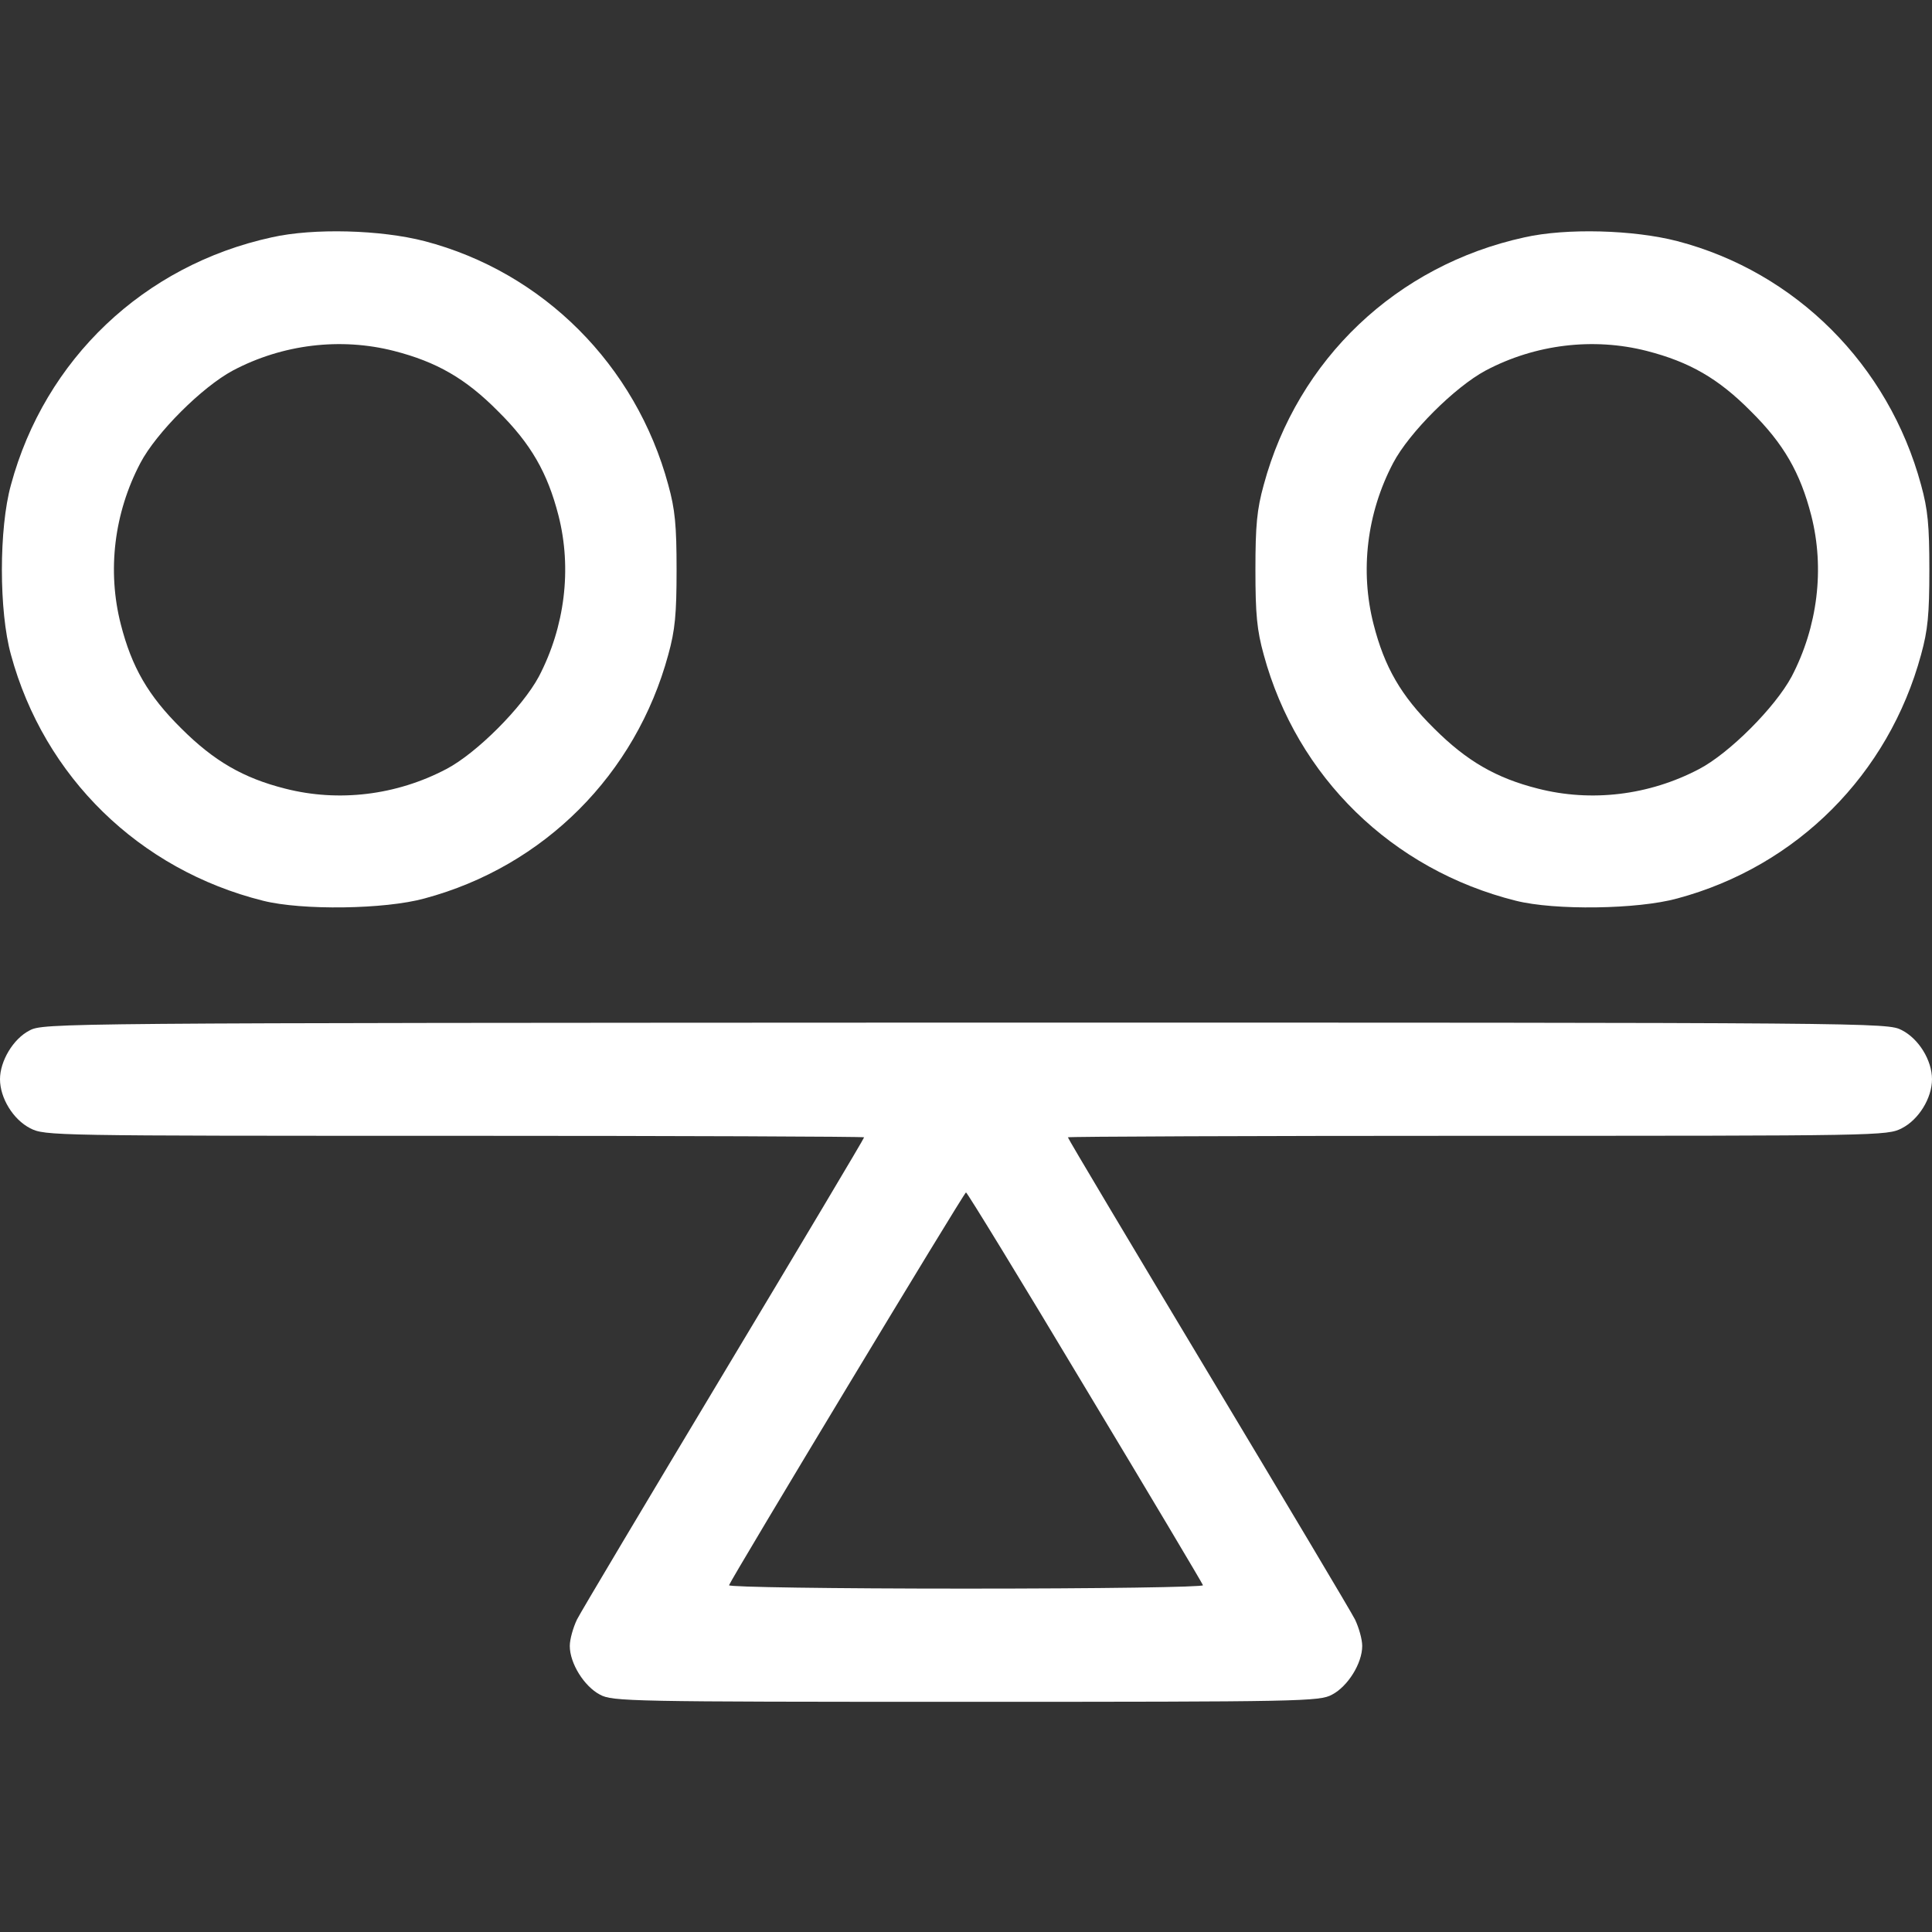
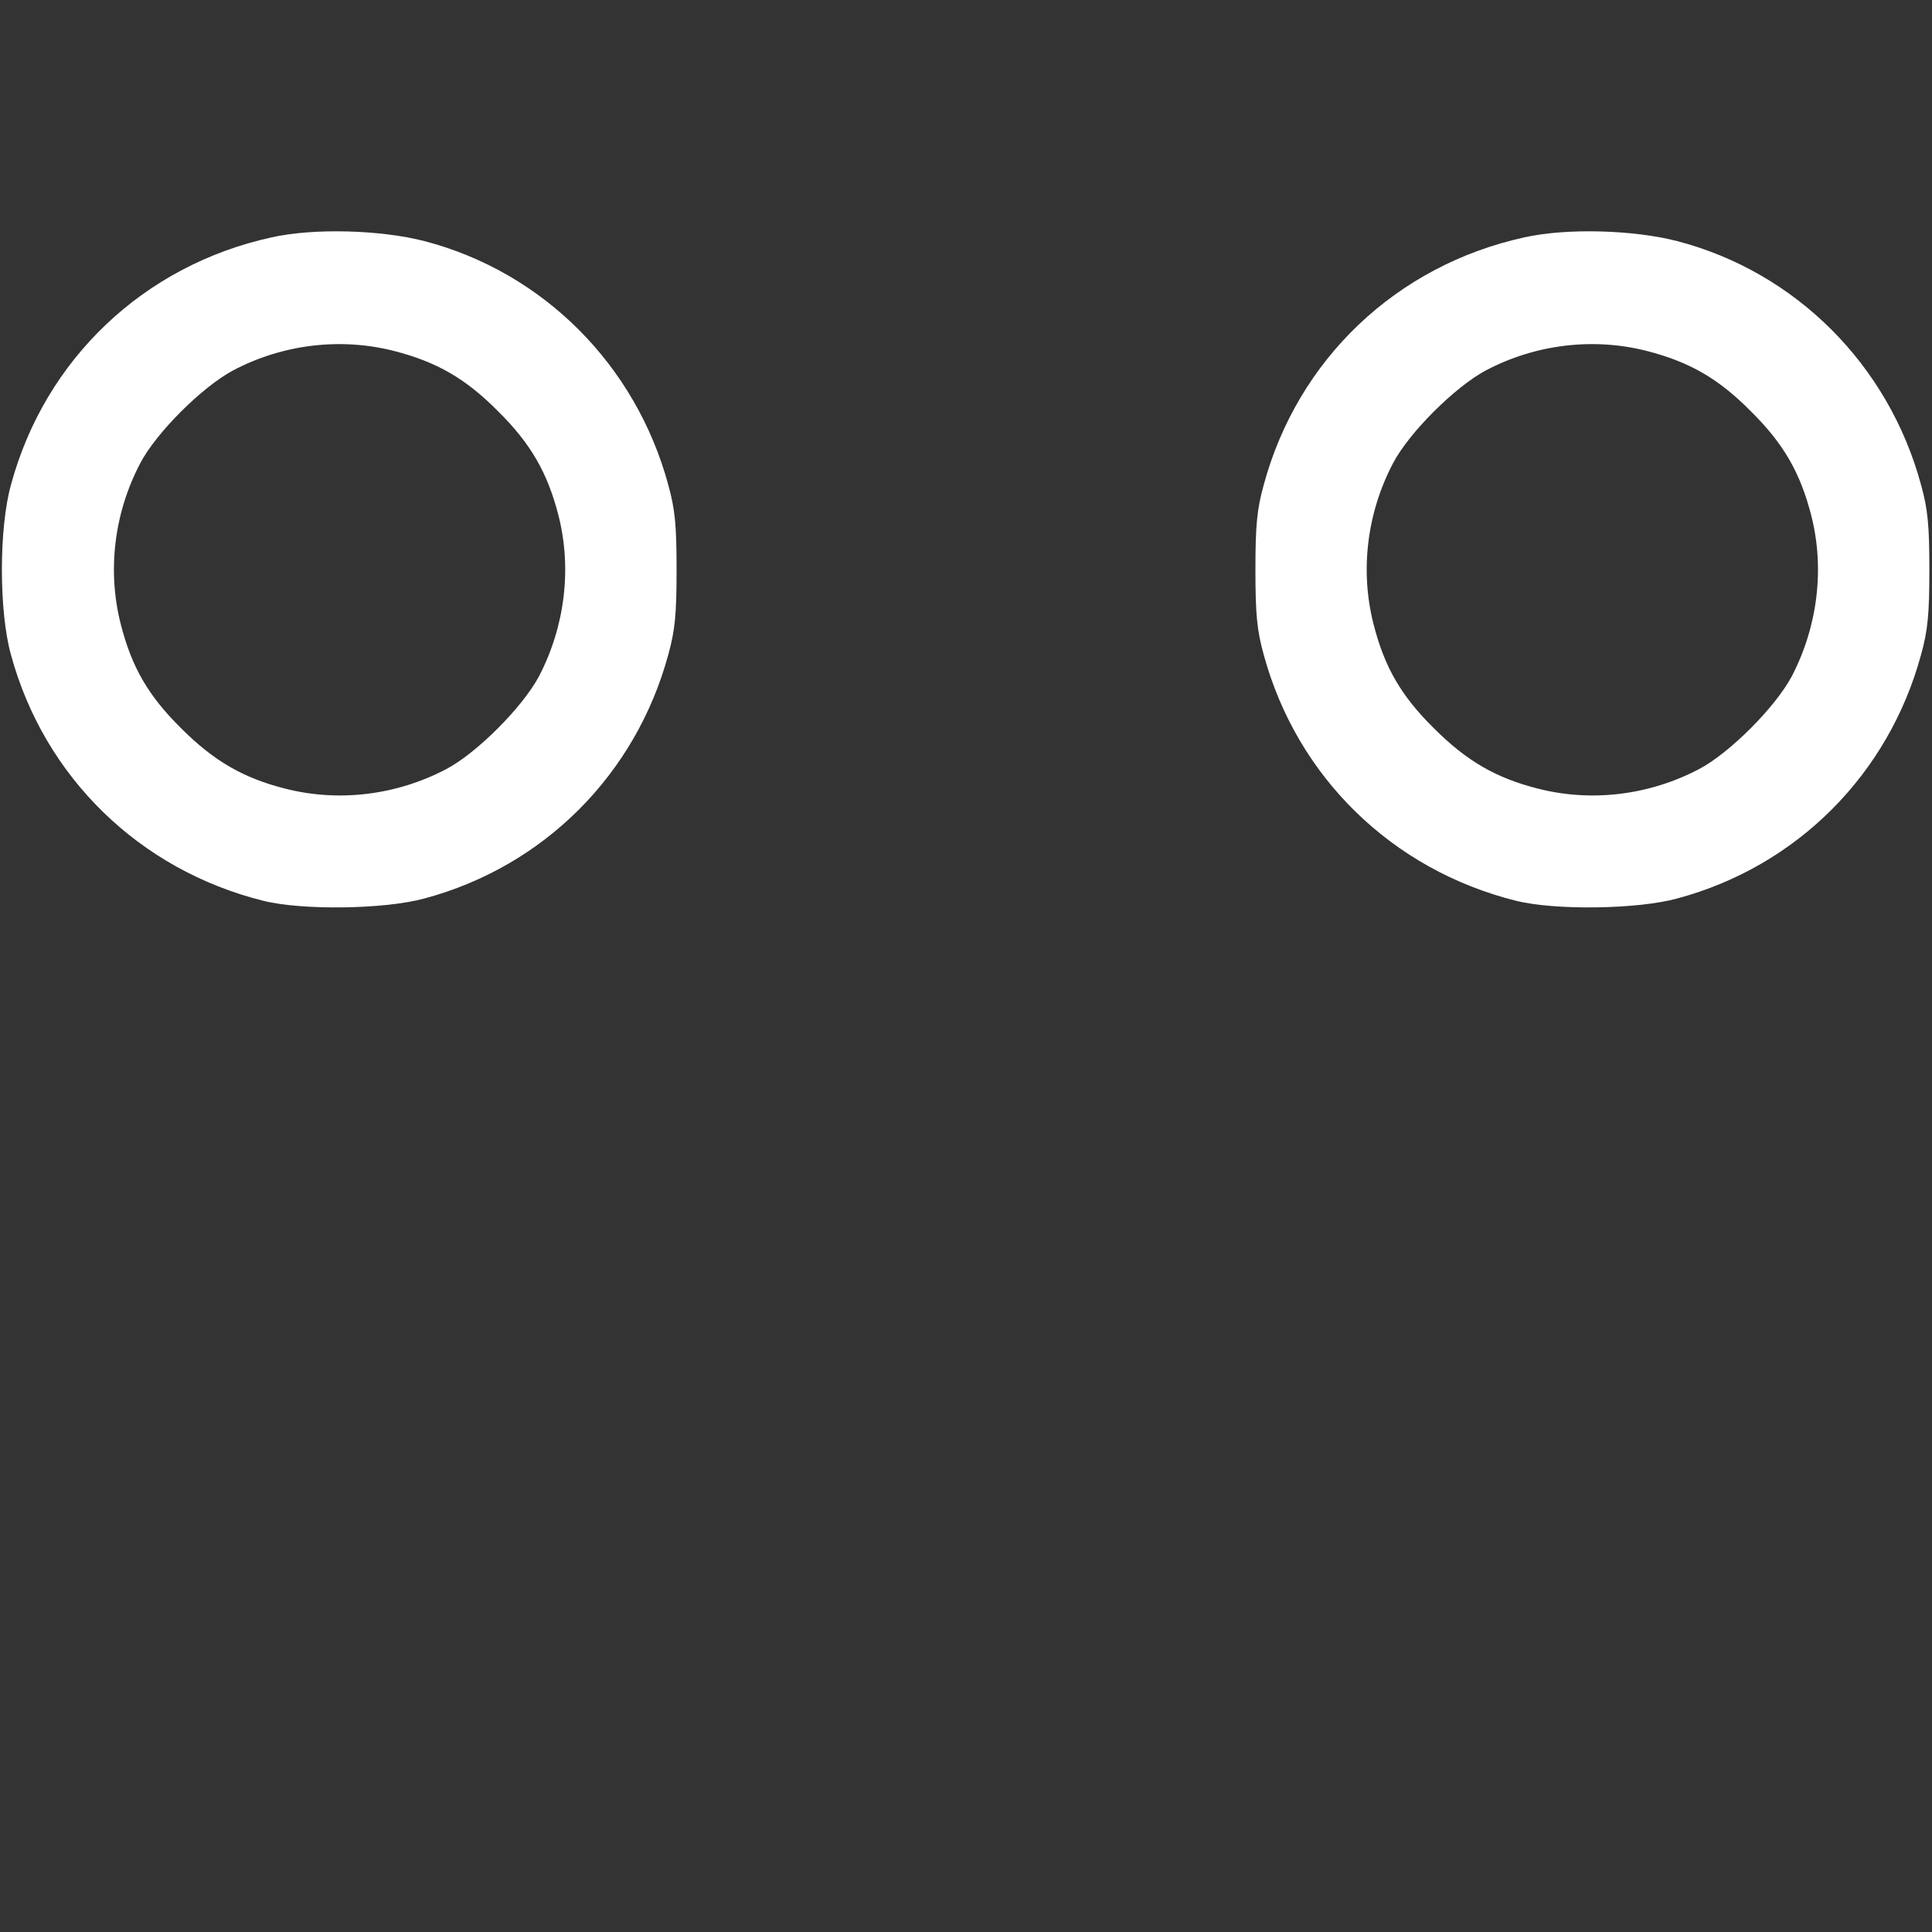
<svg xmlns="http://www.w3.org/2000/svg" version="1.0" width="512pt" height="512pt" viewBox="0 0 512 512" preserveAspectRatio="xMidYMid meet">
  <rect x="0" y="0" width="512" height="512" fill="#333333" stroke="none" />
  <g transform="translate(0,512) scale(0.1,-0.1)" fill="#ffffff" stroke="none">
    <path d="M720 4491 c-339 -74 -601 -323 -691 -656 -32 -115 -32 -335 0 -450 88 -324 340 -570 668 -652 103 -26 323 -23 428 6 317 85 560 329 646 646 18 65 22 107 22 225 0 118 -4 160 -22 225 -86 318 -332 564 -646 646 -116 30 -294 35 -405 10z m324 -301 c113 -29 190 -73 276 -160 87 -86 131 -163 160 -276 36 -141 17 -295 -52 -427 -44 -82 -165 -203 -245 -245 -133 -70 -286 -88 -427 -52 -111 28 -189 73 -276 160 -87 86 -131 162 -160 276 -36 141 -18 294 52 427 42 80 163 201 245 245 132 70 286 88 427 52z" />
    <path d="M4040 4491 c-339 -74 -601 -323 -691 -656 -18 -65 -22 -107 -22 -225 0 -118 4 -160 22 -225 88 -324 340 -570 668 -652 103 -26 323 -23 428 6 317 85 560 329 646 646 18 65 22 107 22 225 0 118 -4 160 -22 225 -86 318 -332 564 -646 646 -116 30 -294 35 -405 10z m324 -301 c113 -29 190 -73 276 -160 87 -86 131 -163 160 -276 36 -141 17 -295 -52 -427 -44 -82 -165 -203 -245 -245 -133 -70 -286 -88 -427 -52 -111 28 -189 73 -276 160 -87 86 -131 162 -160 276 -36 141 -18 294 52 427 42 80 163 201 245 245 132 70 286 88 427 52z" />
-     <path d="M78 2389 c-43 -22 -78 -81 -78 -129 0 -50 35 -107 80 -130 39 -20 57 -20 1125 -20 597 0 1085 -2 1085 -4 0 -3 -167 -283 -371 -623 -204 -340 -380 -635 -390 -655 -10 -21 -19 -52 -19 -70 0 -46 38 -107 80 -129 33 -18 78 -19 970 -19 892 0 937 1 970 19 42 22 80 83 80 129 0 18 -9 49 -19 70 -10 20 -186 315 -390 655 -204 340 -371 620 -371 623 0 2 488 4 1085 4 1068 0 1086 0 1125 20 45 23 80 80 80 130 0 50 -35 107 -80 130 -39 20 -53 20 -2482 20 -2413 -1 -2443 -1 -2480 -21z m2797 -945 c171 -284 312 -521 313 -525 2 -5 -274 -9 -628 -9 -354 0 -630 4 -628 9 8 21 623 1041 628 1041 3 0 145 -232 315 -516z" />
  </g>
</svg>